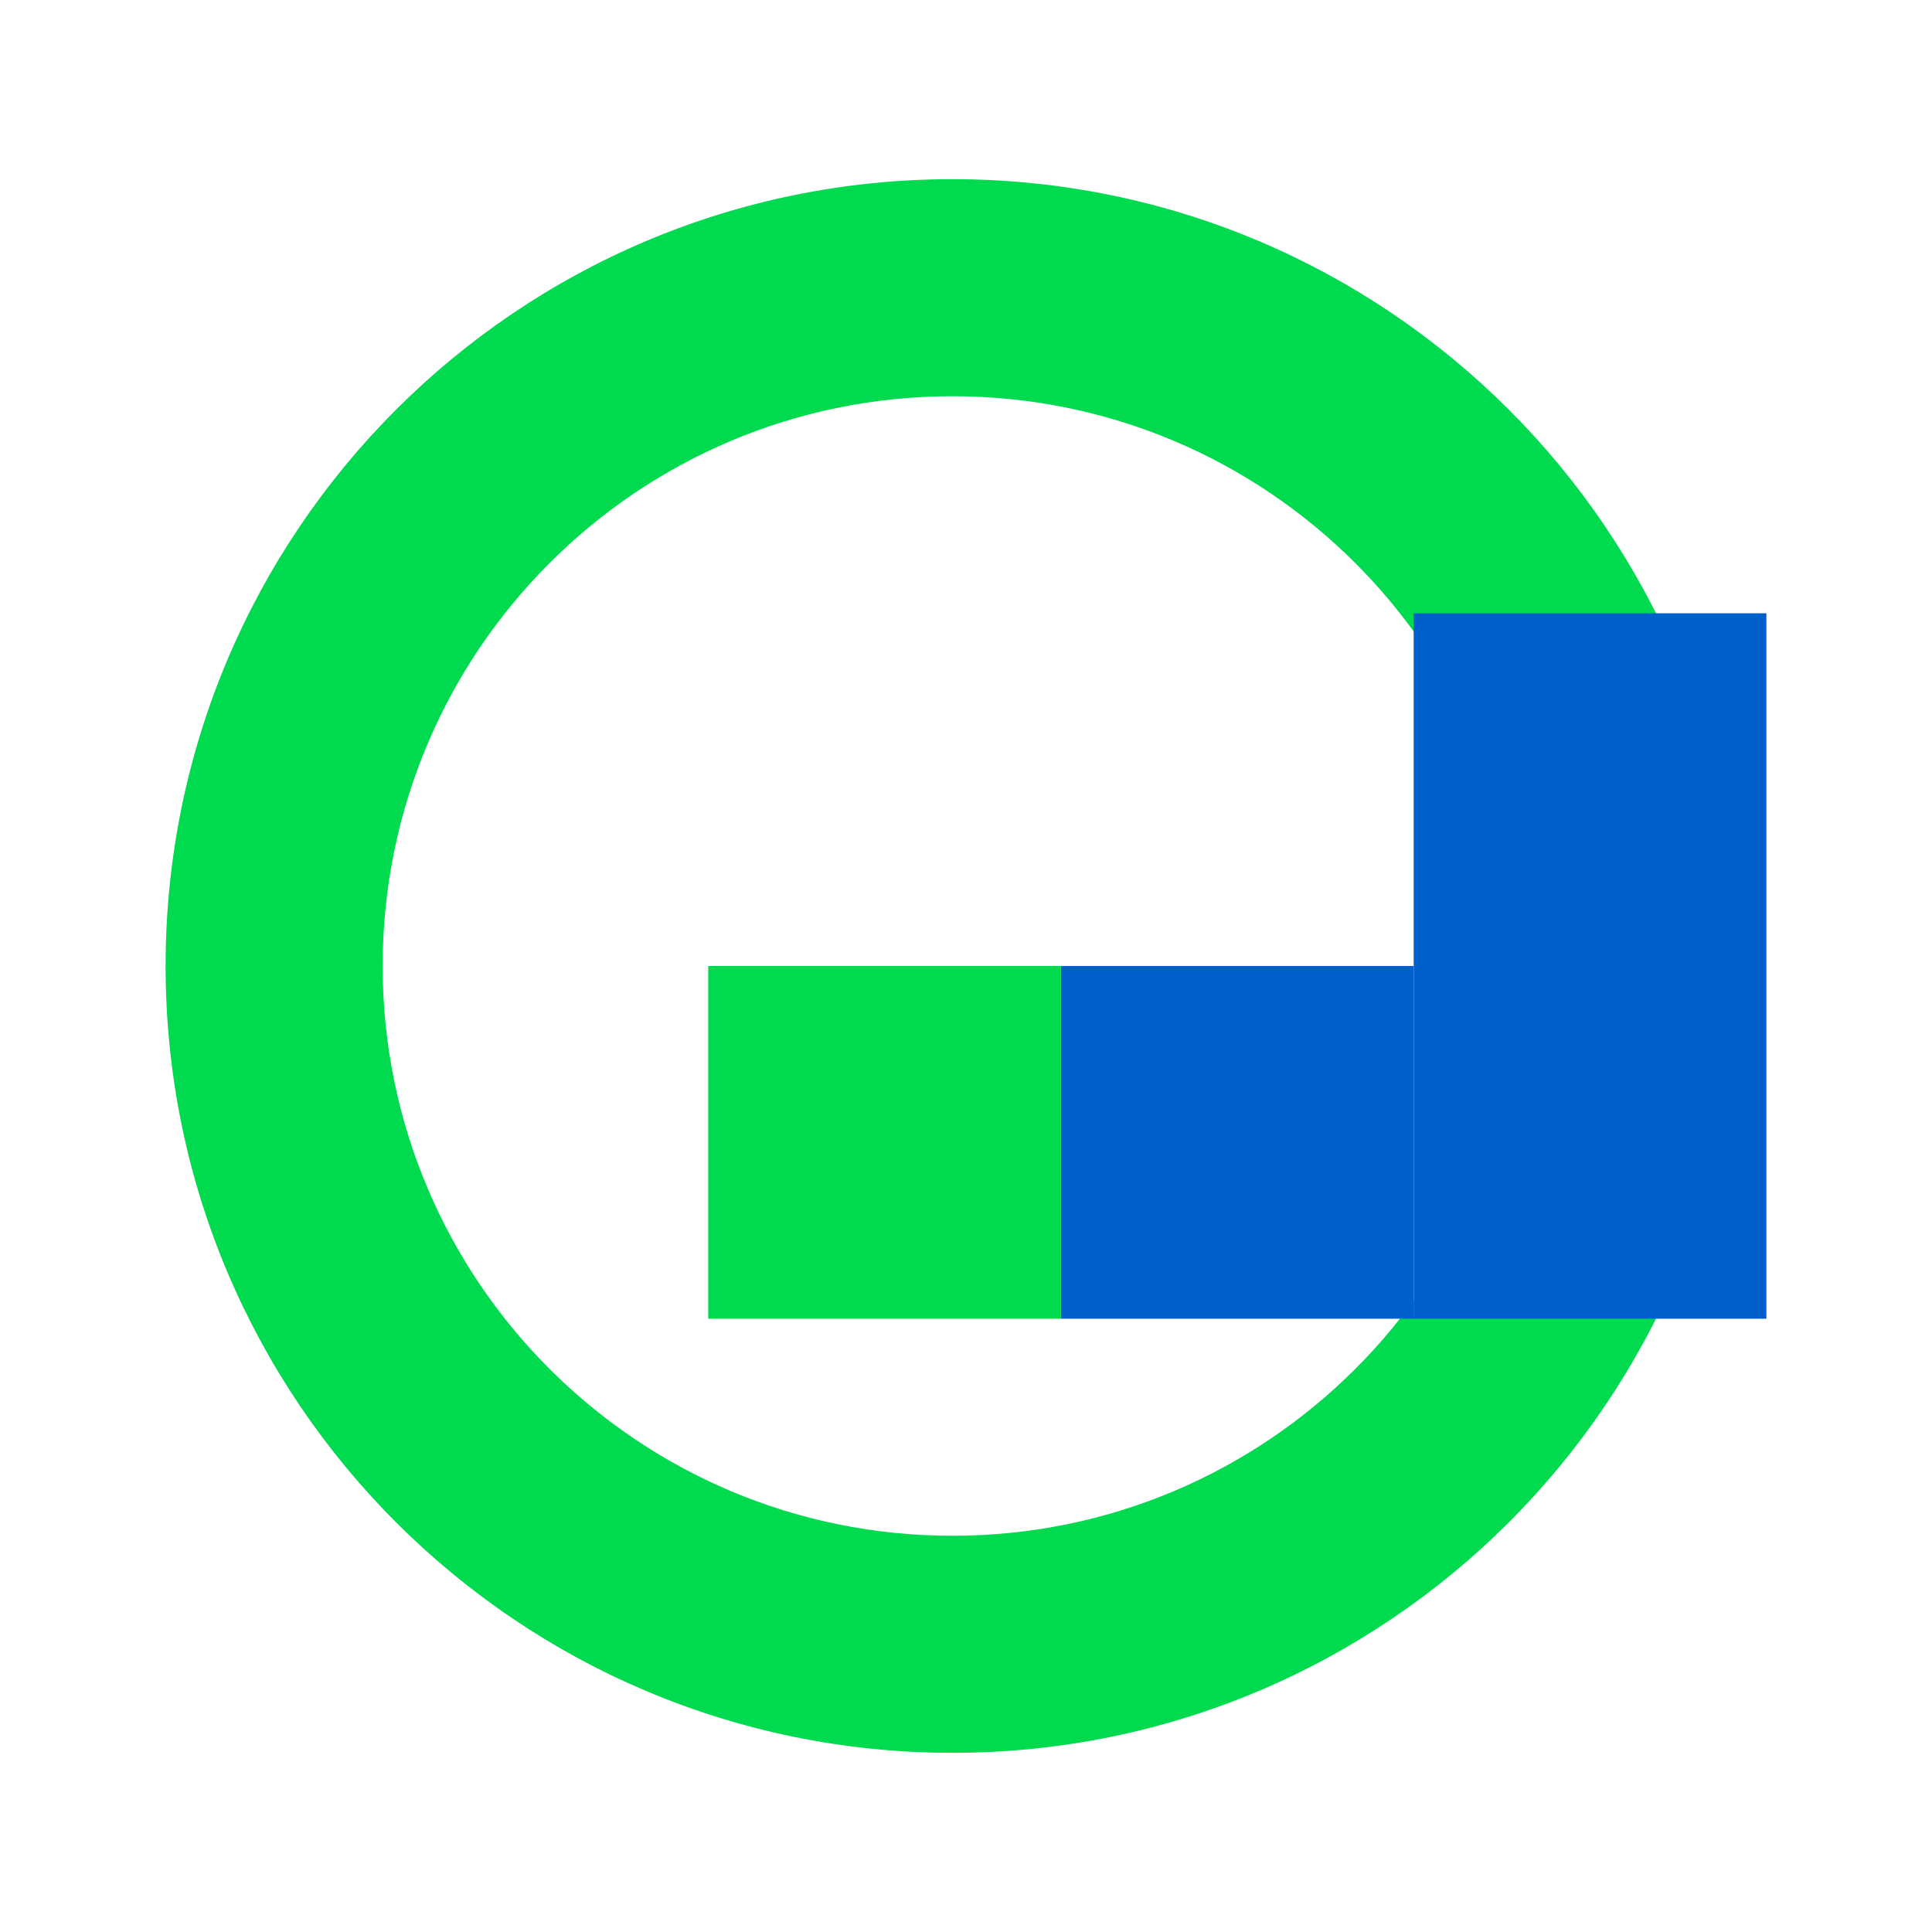
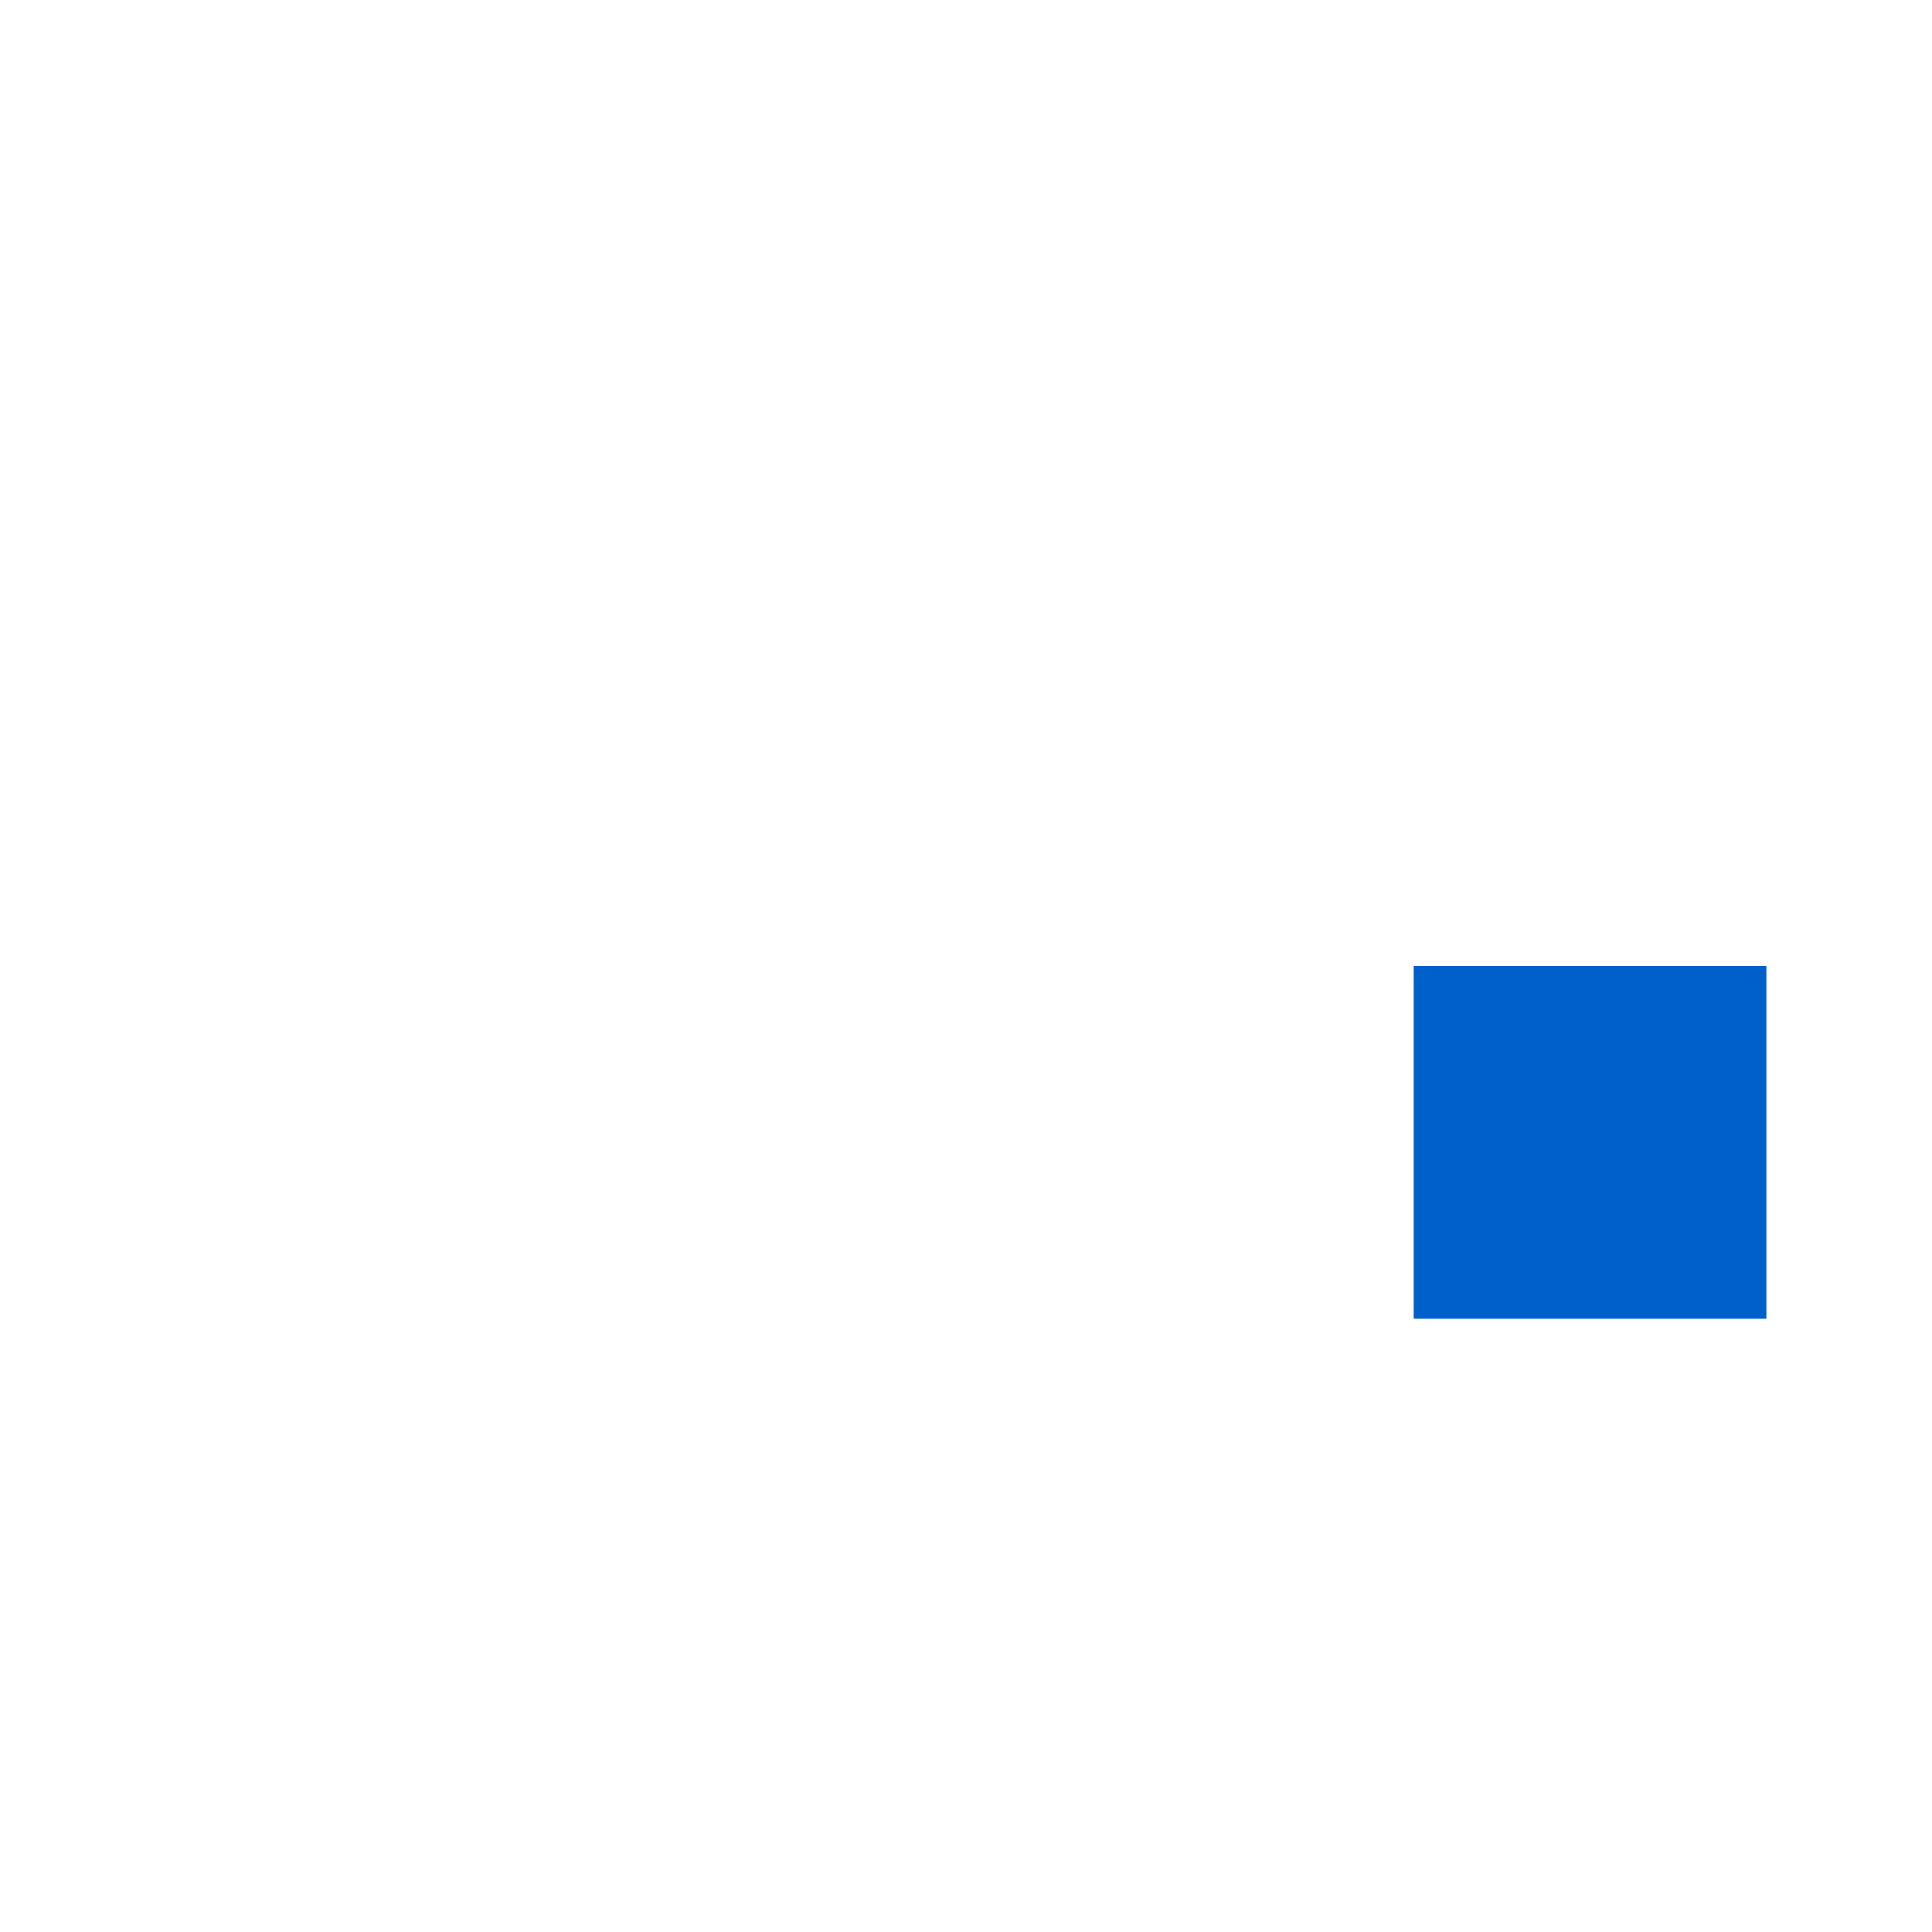
<svg xmlns="http://www.w3.org/2000/svg" width="35" height="35" viewBox="0 0 35 35" fill="none">
-   <path fill-rule="evenodd" clip-rule="evenodd" d="M17.254 7.178C11.553 7.178 6.932 11.799 6.932 17.5C6.932 23.201 11.553 27.822 17.254 27.822C22.955 27.822 27.576 23.201 27.576 17.5C27.576 11.799 22.955 7.178 17.254 7.178ZM3 17.5C3 9.628 9.382 3.246 17.254 3.246C25.127 3.246 31.509 9.628 31.509 17.5C31.509 25.372 25.127 31.754 17.254 31.754C9.382 31.754 3 25.372 3 17.5Z" fill="#00DA4F" />
-   <path d="M19.22 17.5H12.83V23.89H19.22V17.5Z" fill="#00DA4F" />
-   <path d="M25.61 17.5H19.221V23.89H25.61V17.5Z" fill="#0060CB" />
  <path d="M32 17.5H25.61V23.89H32V17.5Z" fill="#0060CB" />
-   <path d="M32 11.11H25.61V17.5H32V11.11Z" fill="#0060CB" />
</svg>